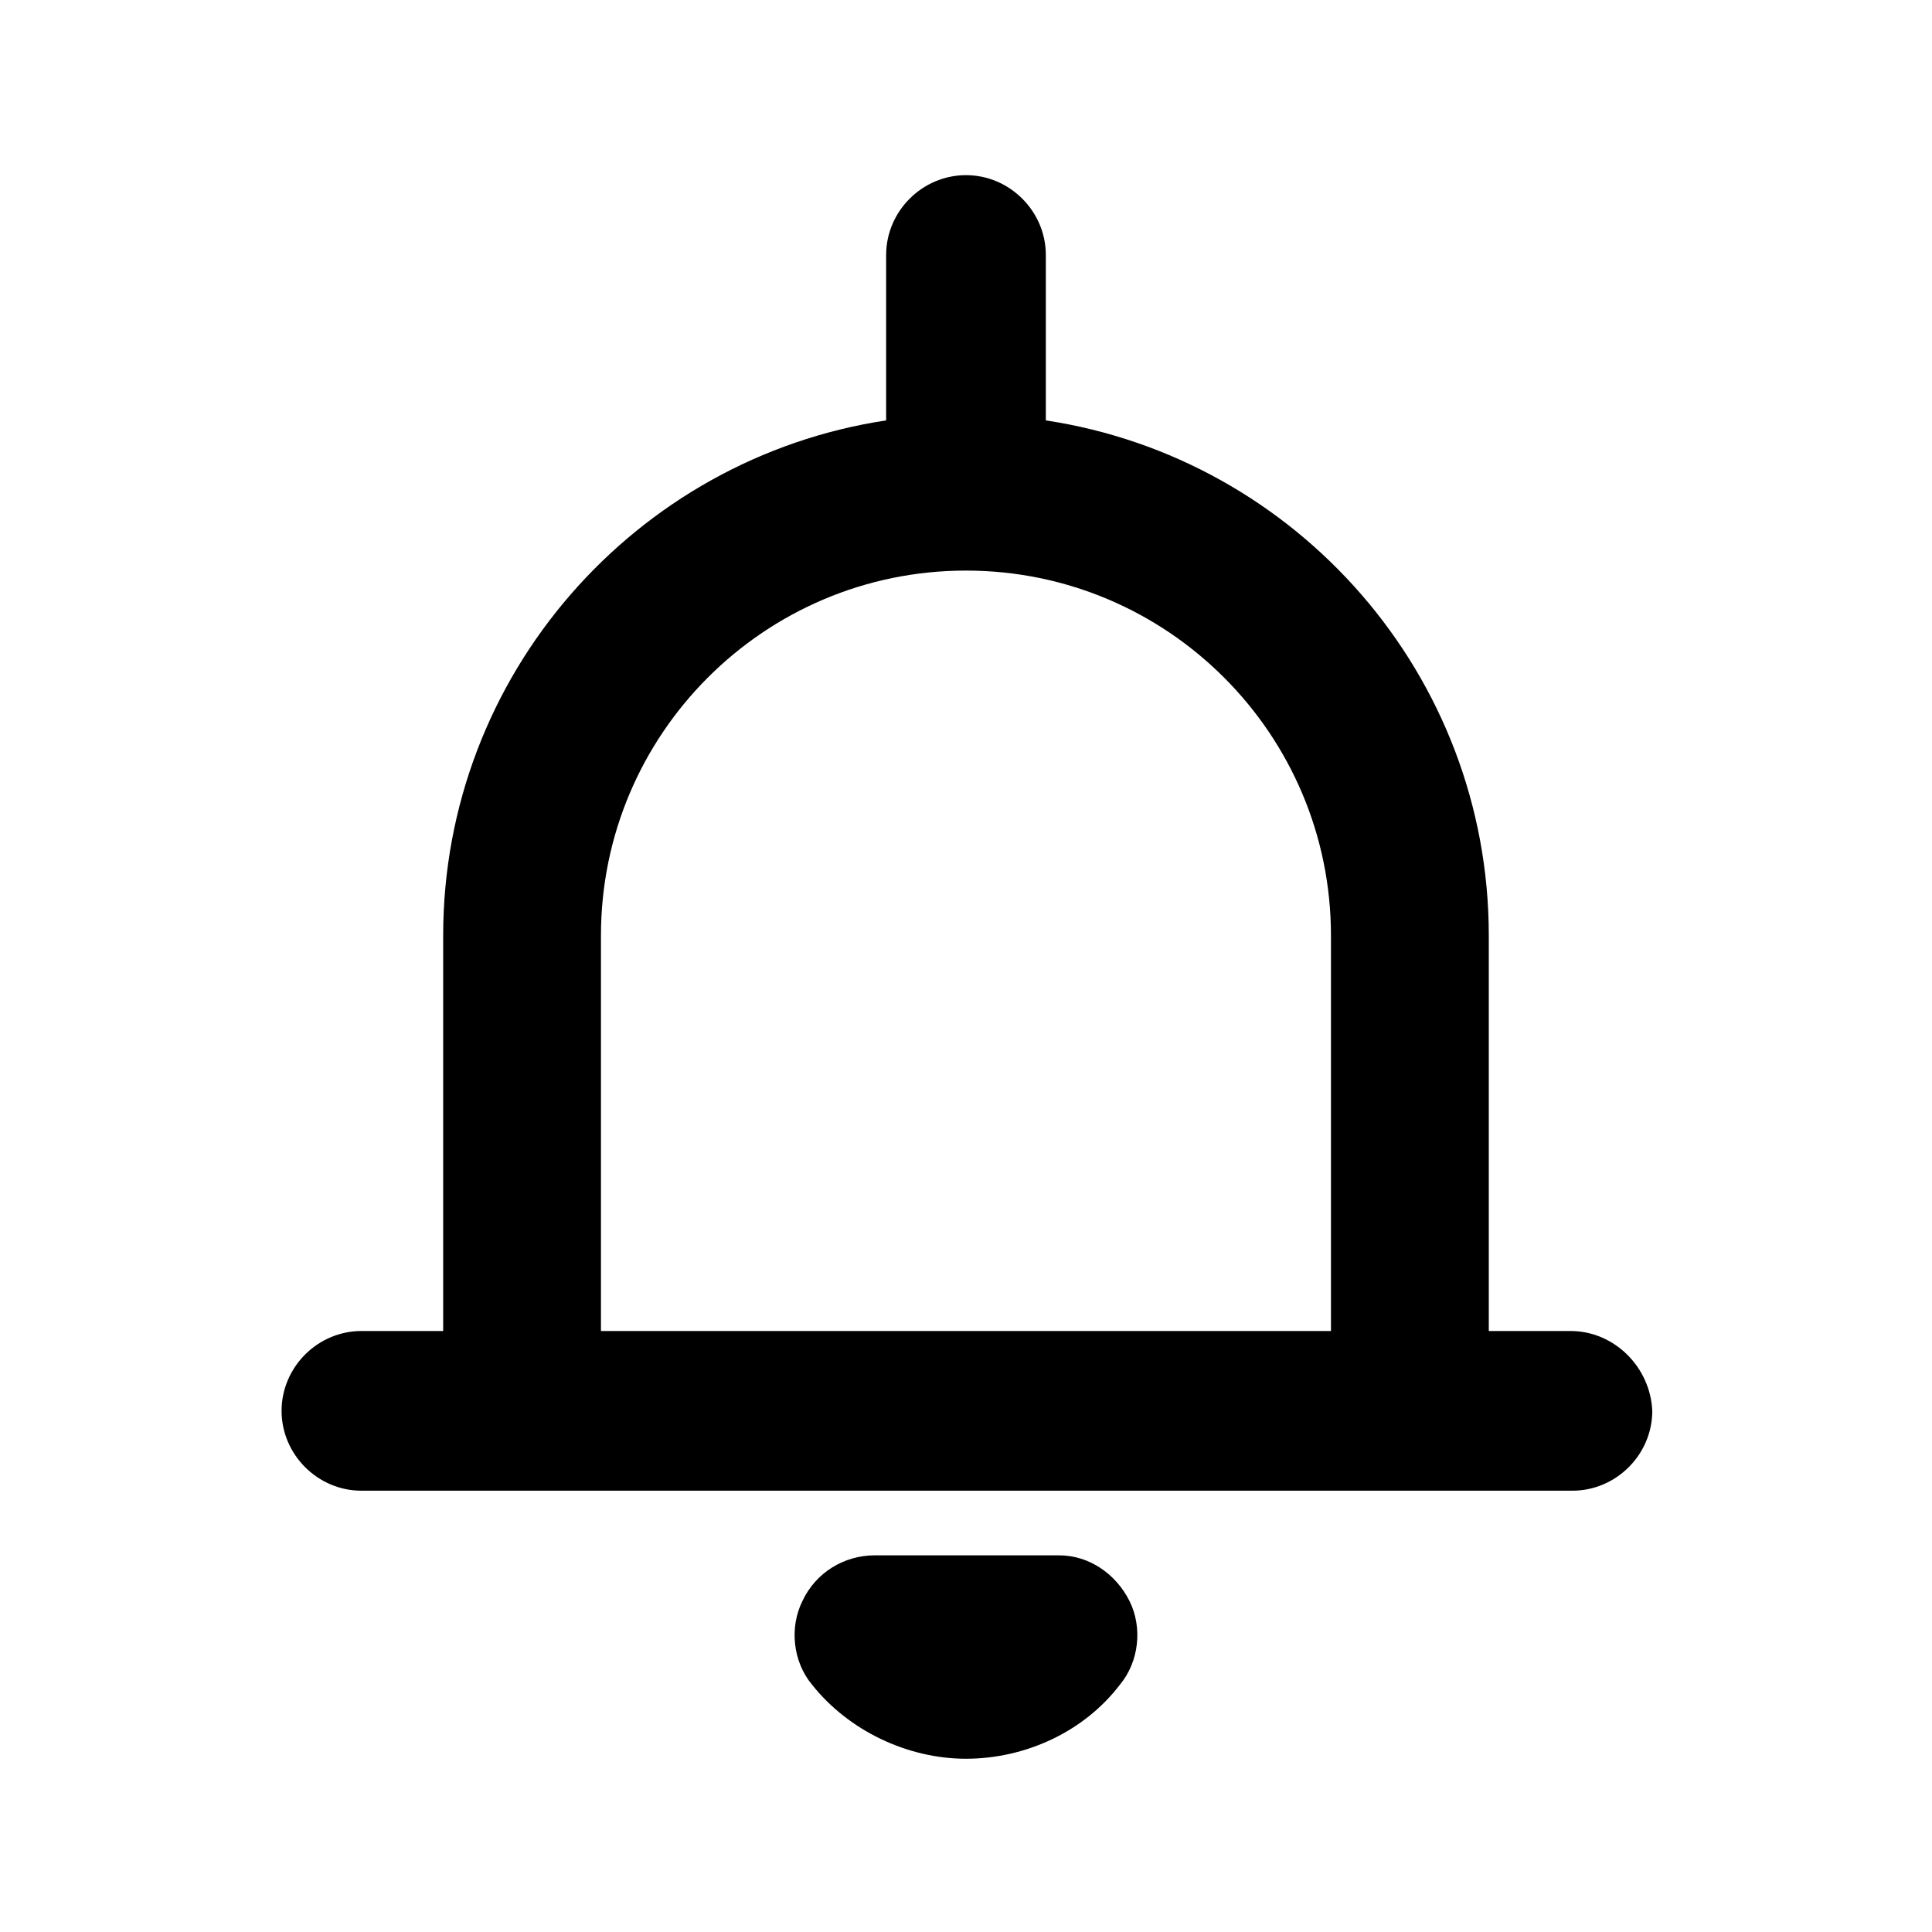
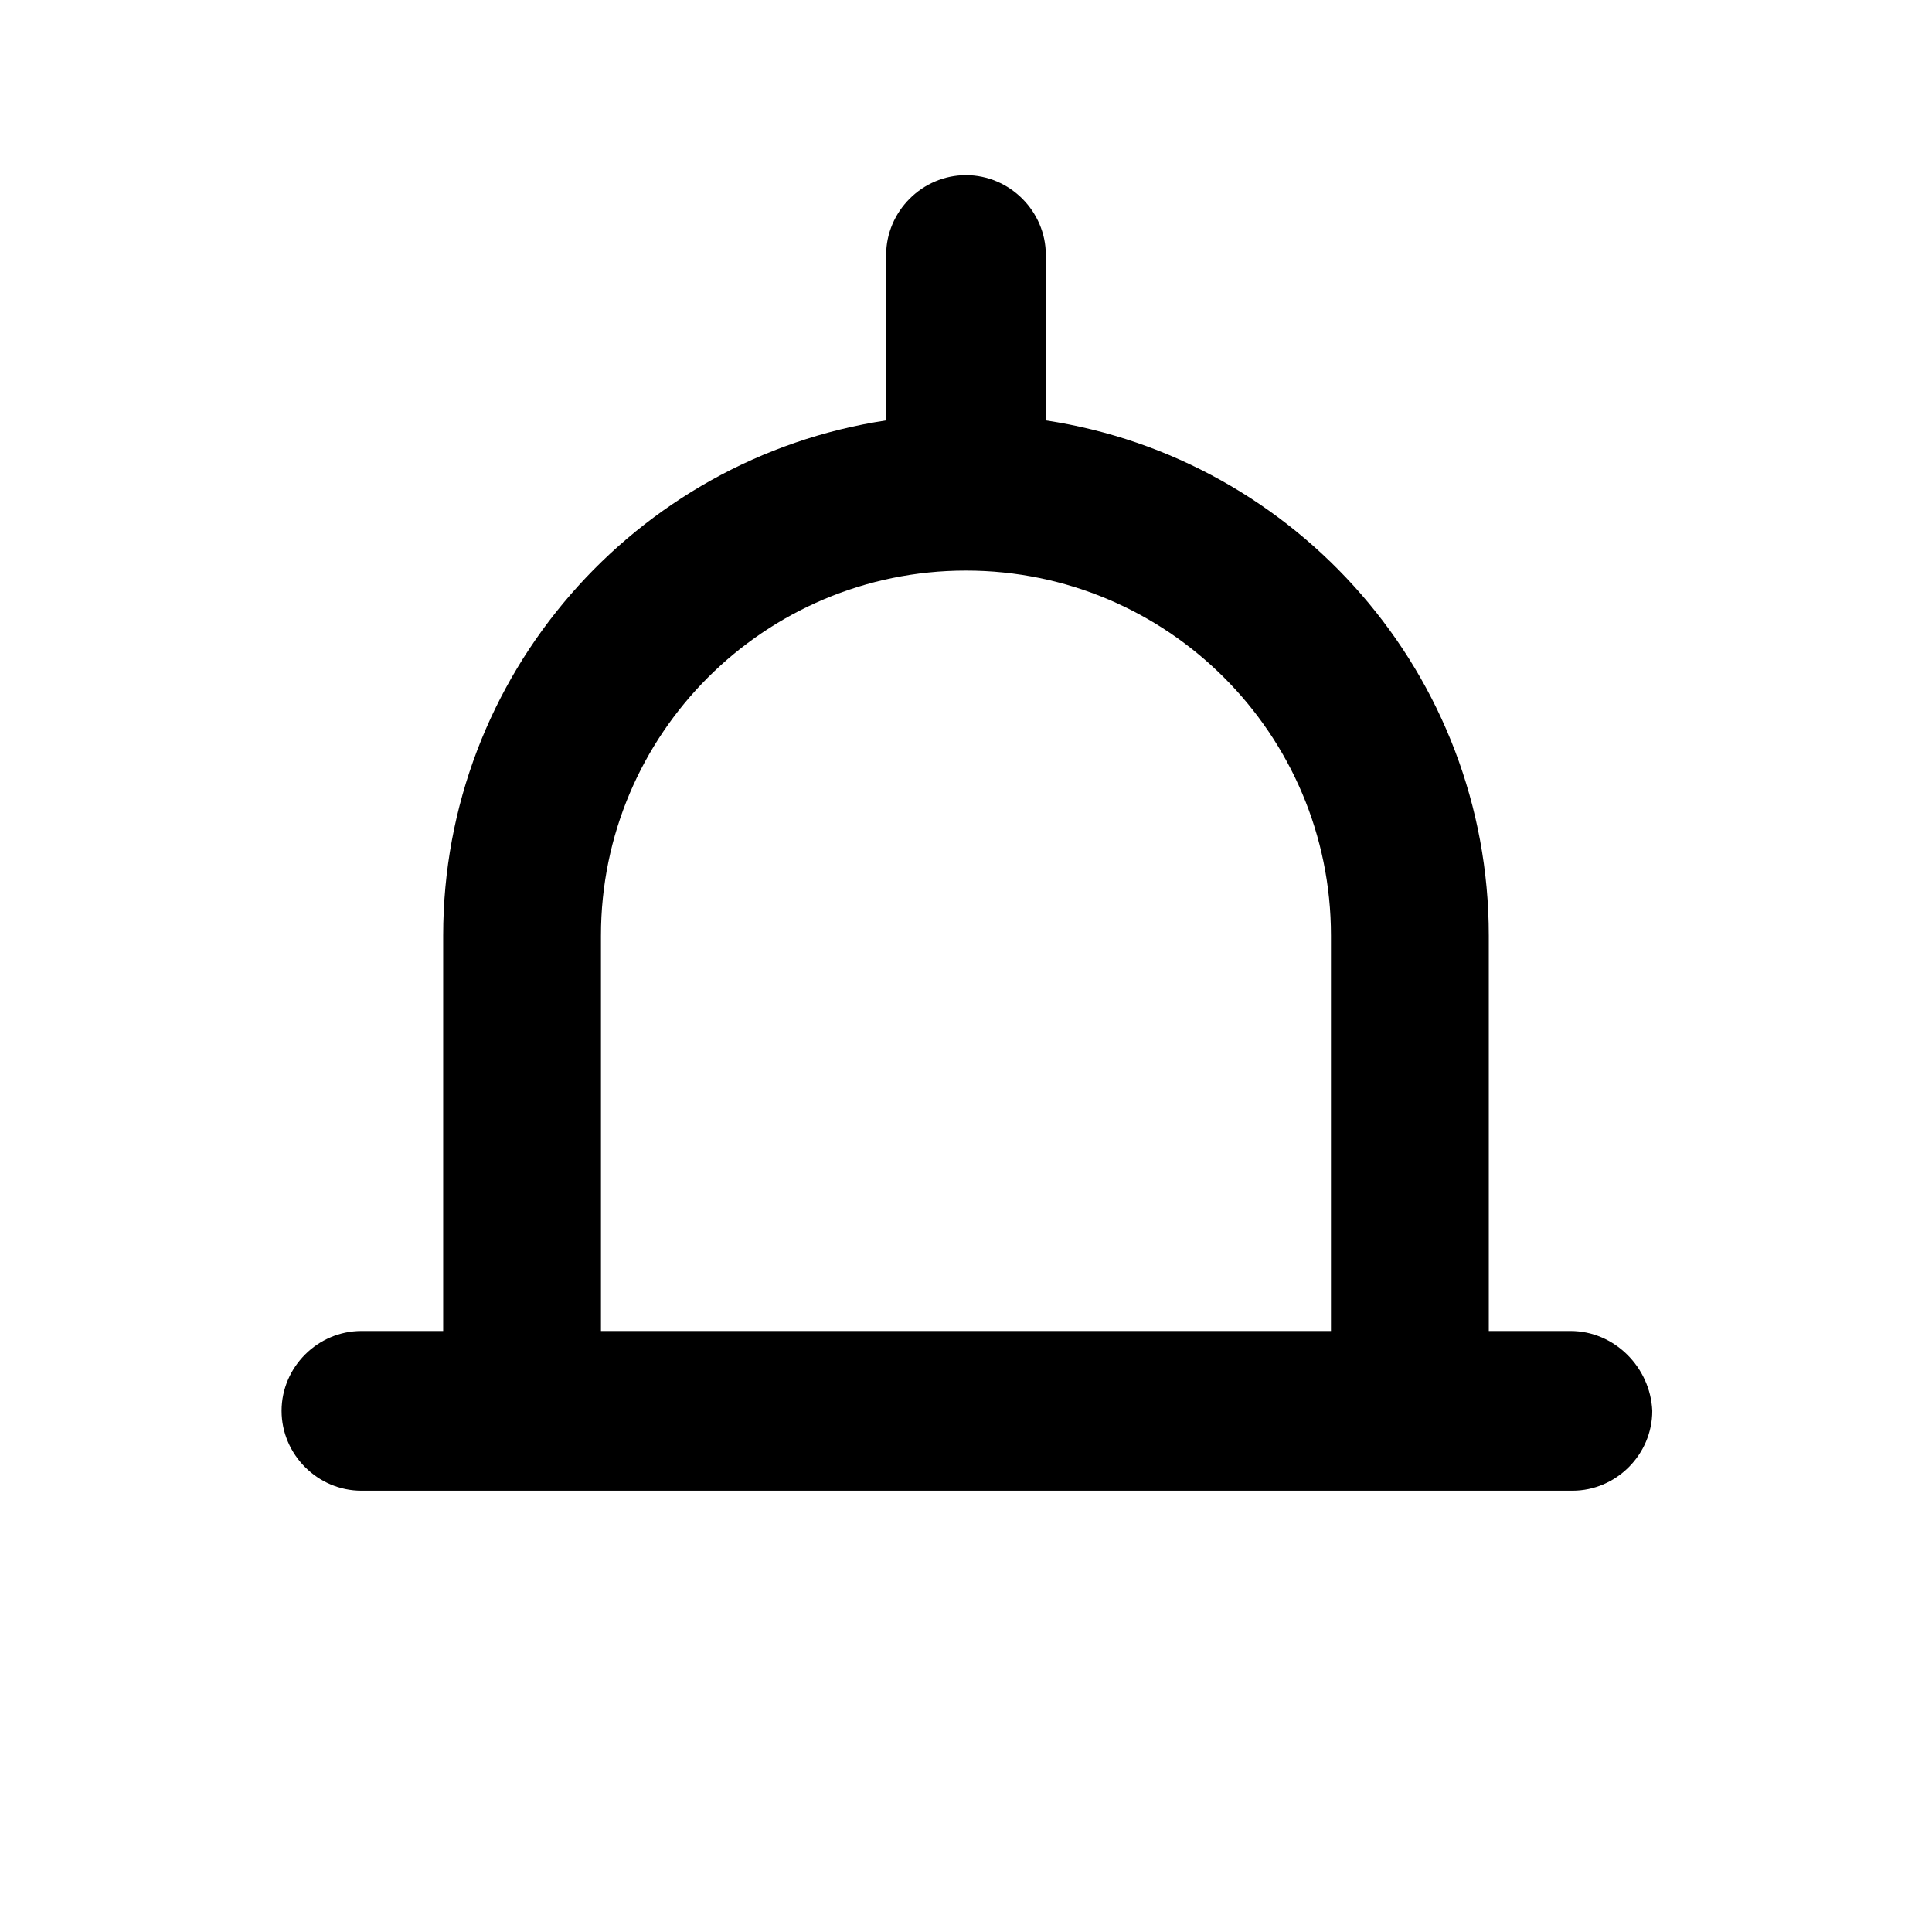
<svg xmlns="http://www.w3.org/2000/svg" fill="#000000" width="800px" height="800px" version="1.1" viewBox="144 144 512 512">
  <g>
    <path d="m560.21 496.73h-21.664v-104.79c0-69.023-50.883-126.46-117.39-136.53v-43.832c0-11.586-9.574-21.16-21.16-21.16s-21.16 9.574-21.16 21.16v43.832c-66.504 10.078-117.39 67.512-117.39 136.53v104.79h-21.664c-11.586 0-21.16 9.574-21.16 21.16s9.574 21.16 21.16 21.16h320.93c11.586 0 21.16-9.574 21.16-21.16-0.504-11.59-10.078-21.16-21.664-21.16zm-256.95-104.79c0-53.402 43.328-96.73 96.73-96.73s96.73 43.328 96.73 96.73v104.79h-193.46z" />
-     <path d="m424.68 556.18h-48.871c-8.062 0-15.617 4.535-19.145 12.09-3.527 7.055-2.519 16.121 2.519 22.168 9.574 12.09 25.191 19.648 40.809 19.648 15.617 0 31.234-7.055 40.809-19.648 5.039-6.047 6.047-15.113 2.519-22.168-3.523-7.051-10.578-12.09-18.641-12.09z" />
  </g>
</svg>